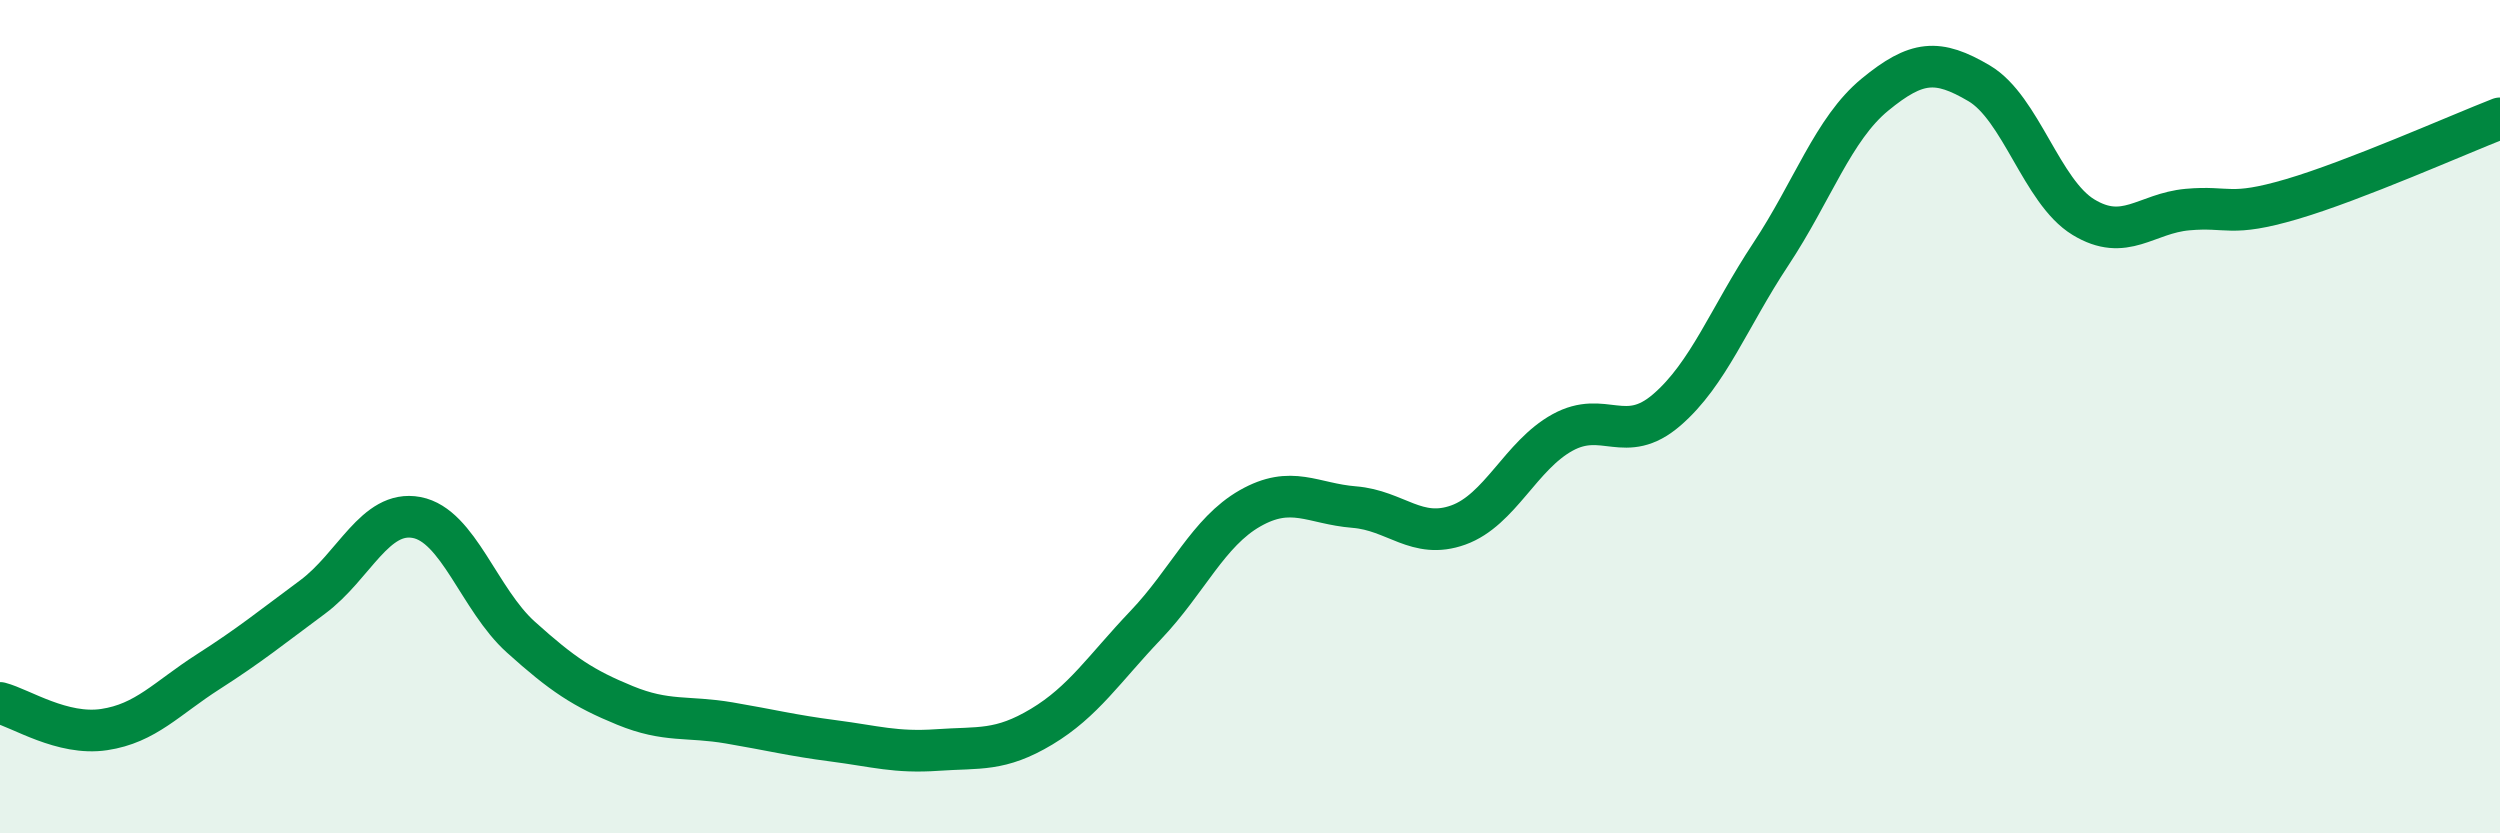
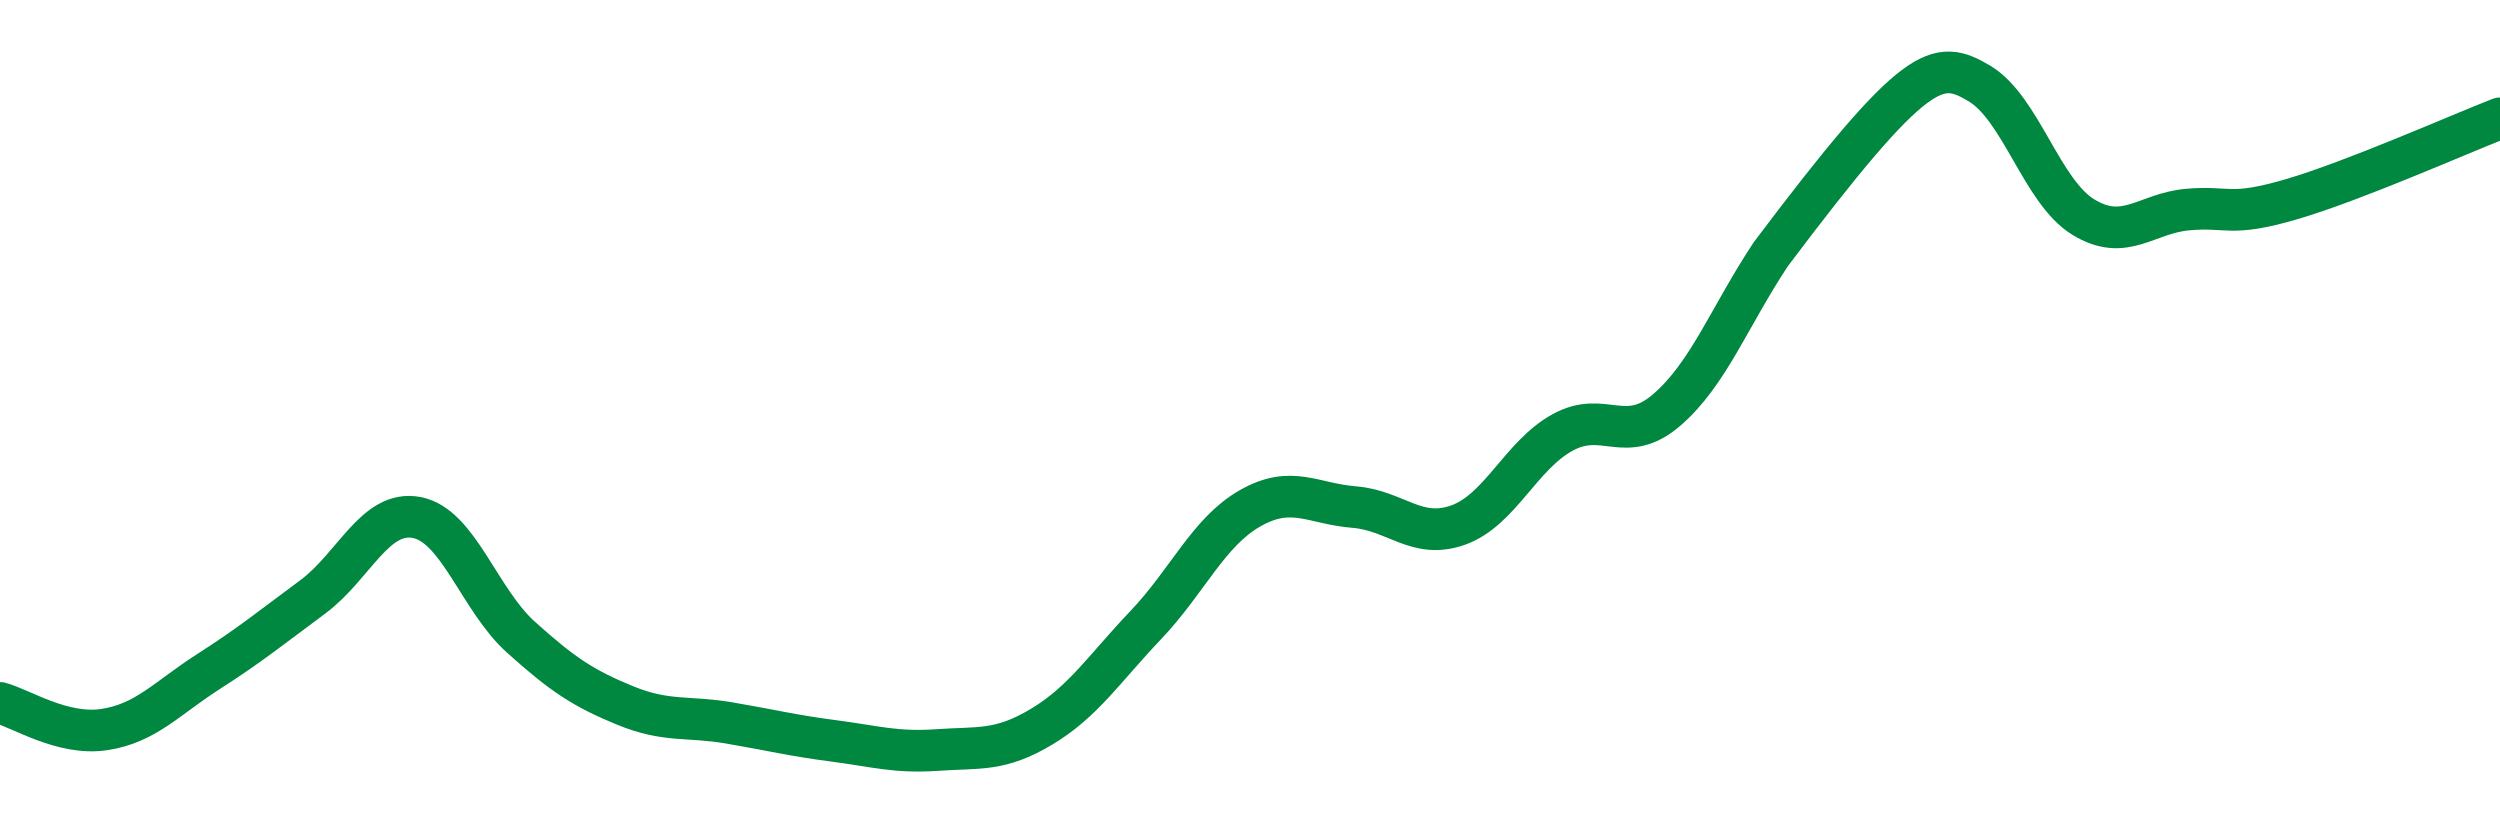
<svg xmlns="http://www.w3.org/2000/svg" width="60" height="20" viewBox="0 0 60 20">
-   <path d="M 0,16.87 C 0.5,17 1.5,17.66 2.5,17.51 C 3.5,17.36 4,16.76 5,16.12 C 6,15.48 6.5,15.07 7.5,14.33 C 8.5,13.59 9,12.23 10,12.42 C 11,12.61 11.5,14.39 12.5,15.29 C 13.5,16.19 14,16.52 15,16.93 C 16,17.34 16.5,17.18 17.5,17.35 C 18.5,17.52 19,17.65 20,17.78 C 21,17.91 21.5,18.07 22.5,18 C 23.5,17.93 24,18.04 25,17.44 C 26,16.84 26.5,16.05 27.5,15 C 28.5,13.95 29,12.77 30,12.2 C 31,11.63 31.5,12.09 32.5,12.17 C 33.5,12.25 34,12.96 35,12.6 C 36,12.24 36.5,10.93 37.5,10.38 C 38.5,9.83 39,10.7 40,9.84 C 41,8.98 41.5,7.61 42.5,6.1 C 43.5,4.59 44,3.09 45,2.27 C 46,1.45 46.5,1.41 47.5,2 C 48.5,2.59 49,4.6 50,5.21 C 51,5.82 51.5,5.12 52.5,5.03 C 53.5,4.94 53.5,5.22 55,4.78 C 56.5,4.34 59,3.23 60,2.84L60 20L0 20Z" fill="#008740" opacity="0.1" stroke-linecap="round" stroke-linejoin="round" />
-   <path d="M 0,16.87 C 0.5,17 1.5,17.66 2.5,17.51 C 3.5,17.36 4,16.76 5,16.12 C 6,15.48 6.5,15.07 7.5,14.33 C 8.5,13.59 9,12.23 10,12.42 C 11,12.61 11.5,14.39 12.5,15.29 C 13.5,16.19 14,16.52 15,16.93 C 16,17.34 16.5,17.18 17.5,17.35 C 18.5,17.52 19,17.65 20,17.78 C 21,17.91 21.5,18.07 22.5,18 C 23.5,17.93 24,18.04 25,17.44 C 26,16.84 26.5,16.05 27.5,15 C 28.5,13.95 29,12.77 30,12.2 C 31,11.63 31.5,12.09 32.5,12.17 C 33.5,12.25 34,12.96 35,12.6 C 36,12.24 36.5,10.93 37.5,10.38 C 38.5,9.83 39,10.7 40,9.84 C 41,8.98 41.5,7.61 42.5,6.1 C 43.5,4.59 44,3.09 45,2.27 C 46,1.45 46.5,1.41 47.5,2 C 48.5,2.59 49,4.6 50,5.21 C 51,5.82 51.5,5.12 52.5,5.03 C 53.5,4.94 53.5,5.22 55,4.78 C 56.5,4.34 59,3.23 60,2.84" stroke="#008740" stroke-width="1" fill="none" stroke-linecap="round" stroke-linejoin="round" />
+   <path d="M 0,16.87 C 0.5,17 1.5,17.66 2.5,17.51 C 3.5,17.36 4,16.76 5,16.12 C 6,15.48 6.5,15.07 7.5,14.33 C 8.5,13.59 9,12.23 10,12.42 C 11,12.61 11.5,14.39 12.5,15.29 C 13.5,16.19 14,16.52 15,16.93 C 16,17.34 16.5,17.18 17.5,17.35 C 18.5,17.52 19,17.65 20,17.78 C 21,17.91 21.5,18.07 22.5,18 C 23.5,17.93 24,18.04 25,17.44 C 26,16.84 26.5,16.05 27.5,15 C 28.5,13.95 29,12.77 30,12.2 C 31,11.63 31.5,12.09 32.5,12.17 C 33.5,12.25 34,12.96 35,12.6 C 36,12.24 36.5,10.93 37.5,10.38 C 38.5,9.83 39,10.7 40,9.84 C 41,8.98 41.5,7.61 42.5,6.1 C 46,1.45 46.5,1.41 47.5,2 C 48.5,2.59 49,4.6 50,5.21 C 51,5.82 51.5,5.12 52.5,5.03 C 53.5,4.94 53.5,5.22 55,4.78 C 56.5,4.34 59,3.23 60,2.84" stroke="#008740" stroke-width="1" fill="none" stroke-linecap="round" stroke-linejoin="round" />
</svg>